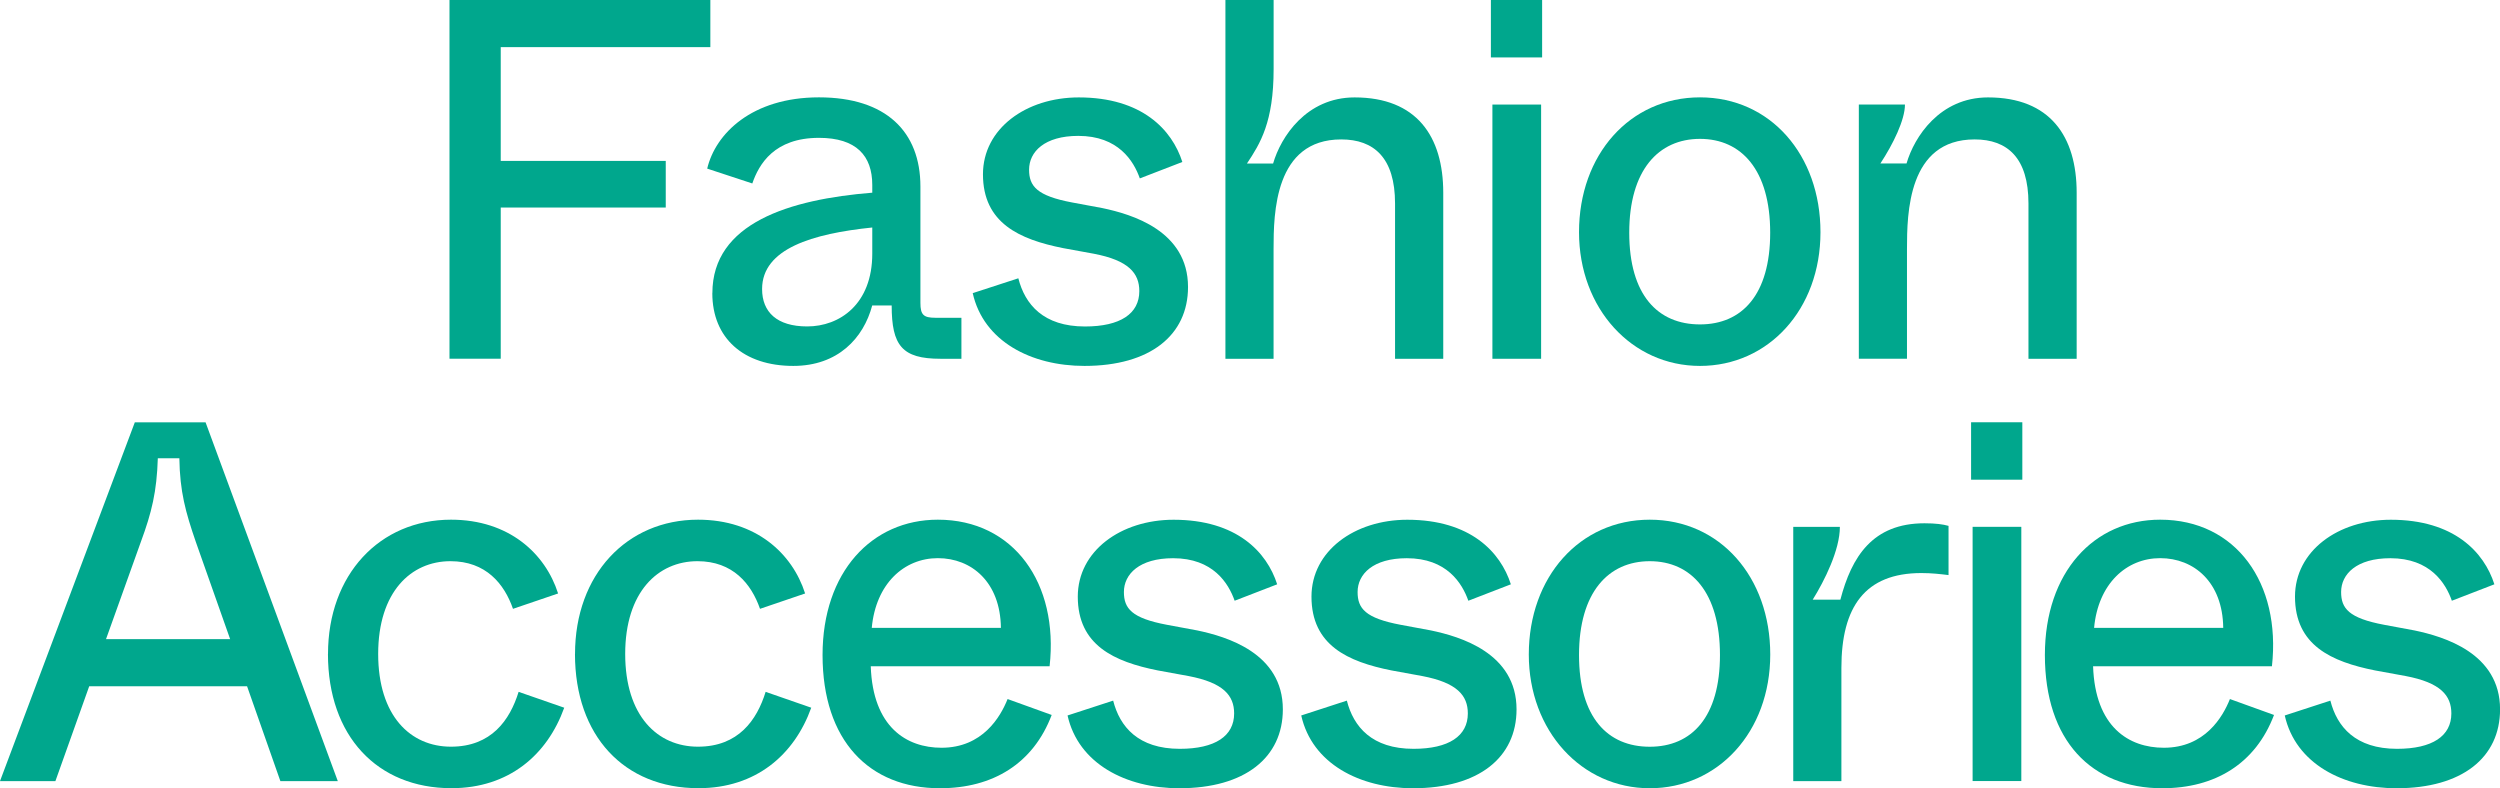
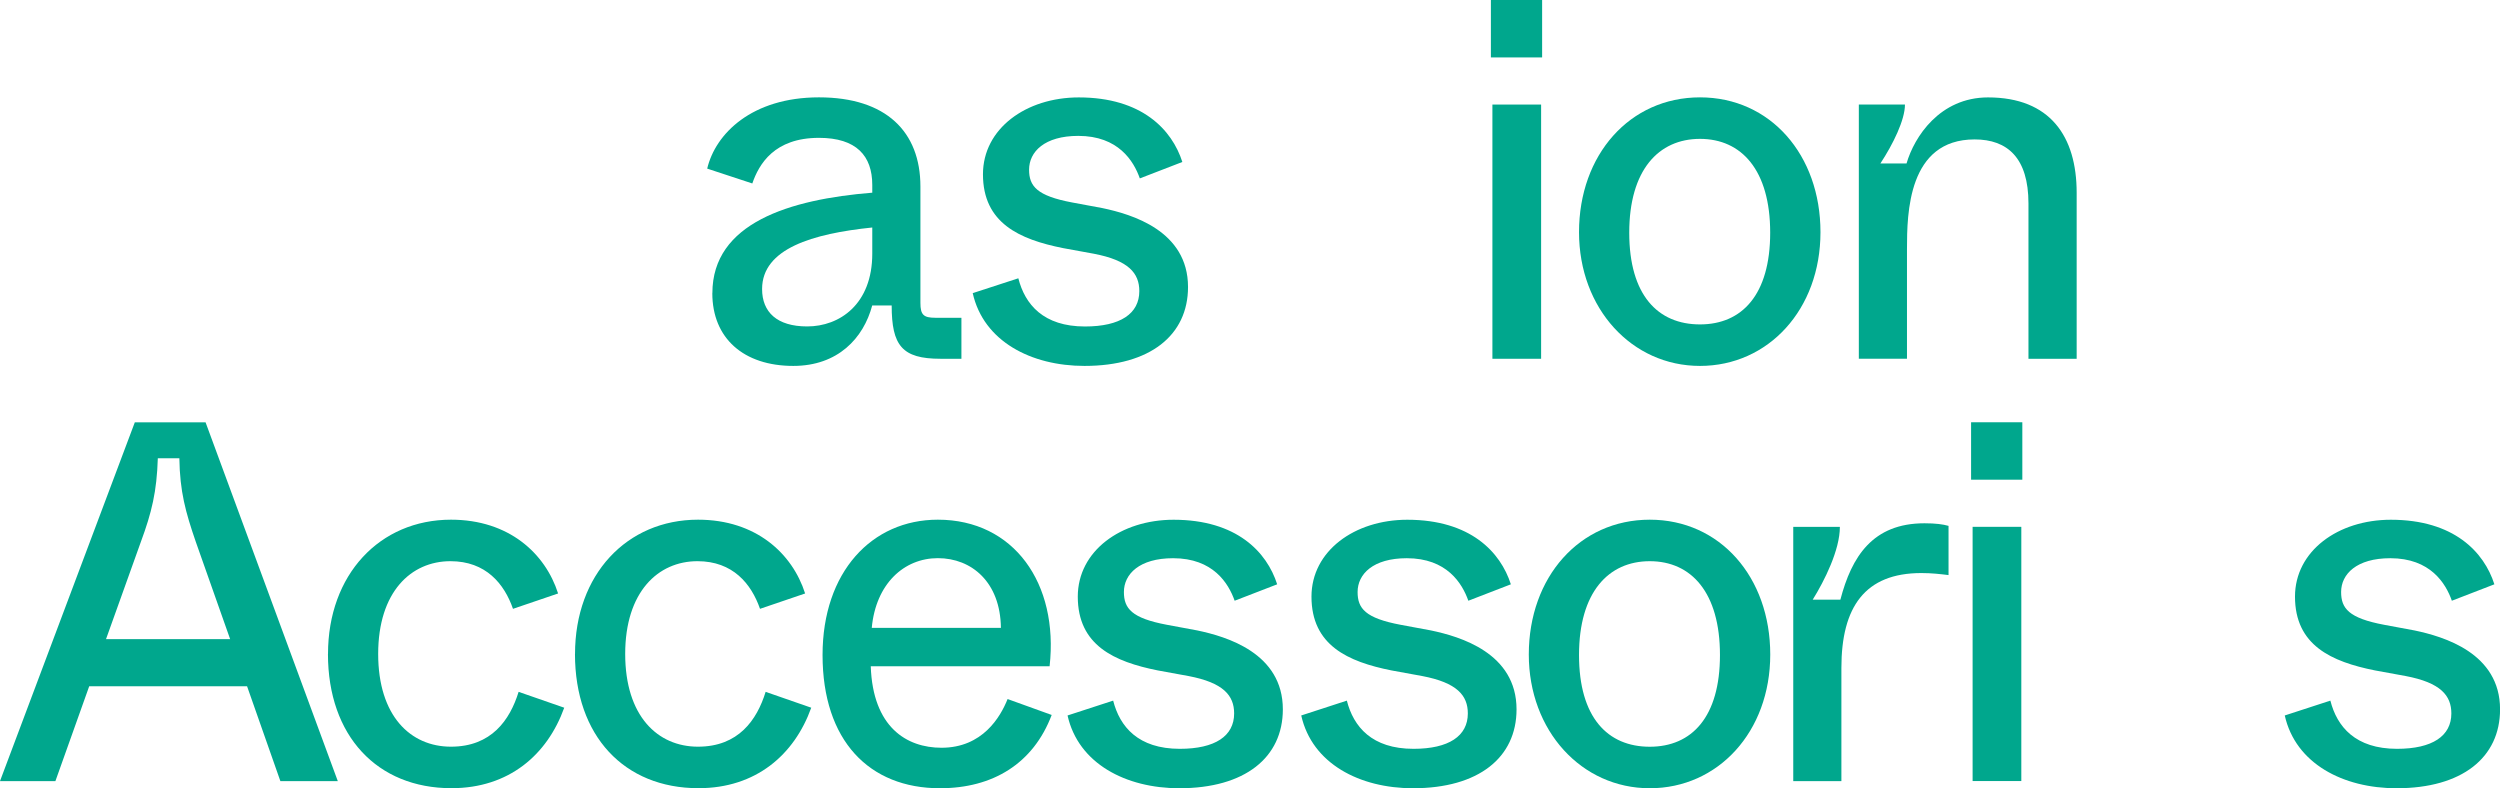
<svg xmlns="http://www.w3.org/2000/svg" id="Layer_2" data-name="Layer 2" viewBox="0 0 444.5 140.15">
  <defs>
    <style>
      .cls-1 {
        fill: #00a78d;
      }
    </style>
  </defs>
  <g id="_イヤー_1" data-name="レイヤー 1">
    <g>
      <g>
        <path class="cls-1" d="M49.85,138.88l-5.92-16.86H15.86l-6.01,16.86H0l23.97-63.79h12.58l23.51,63.79h-10.21Zm-30.98-25.24h22.05l-6.11-17.31c-1.82-5.29-2.83-8.93-2.92-14.85h-3.83c-.18,5.92-1.09,9.66-3.01,14.85l-6.2,17.31Z" />
        <path class="cls-1" d="M58.32,116.28c0-14.12,9.2-23.88,21.87-23.88,10.3,0,16.77,6.01,19.04,13.12l-8.02,2.73c-1.55-4.46-4.83-8.47-11.12-8.47-7.02,0-12.85,5.47-12.85,16.49s5.74,16.49,12.94,16.49,10.48-4.74,12.03-9.75l8.11,2.82c-3.01,8.38-9.84,14.31-20.05,14.31-13.21,0-21.96-9.29-21.96-23.87Z" />
        <path class="cls-1" d="M102.24,116.28c0-14.12,9.2-23.88,21.87-23.88,10.3,0,16.77,6.01,19.04,13.12l-8.02,2.73c-1.55-4.46-4.83-8.47-11.12-8.47-7.02,0-12.85,5.47-12.85,16.49s5.74,16.49,12.94,16.49,10.48-4.74,12.03-9.75l8.11,2.82c-3.01,8.38-9.84,14.31-20.05,14.31-13.21,0-21.96-9.29-21.96-23.87Z" />
        <path class="cls-1" d="M146.25,116.46c0-14.76,8.75-24.06,20.5-24.06,13.49,0,21.51,11.3,19.87,26.06h-31.8c.37,10.84,6.38,14.49,12.58,14.49,7.29,0,10.48-5.47,11.75-8.66l7.84,2.83c-3.28,8.66-10.48,13.03-19.87,13.03-12.58,0-20.87-8.47-20.87-23.69Zm31.71-4.83c-.09-8.11-5.19-12.39-11.21-12.39s-11.03,4.56-11.75,12.39h22.96Z" />
        <path class="cls-1" d="M189.81,127.21l8.11-2.64c1.18,4.65,4.46,8.57,11.85,8.57,6.29,0,9.66-2.28,9.66-6.29,0-3.19-1.91-5.47-8.11-6.65l-5.47-1c-7.75-1.55-14.22-4.47-14.22-13.12,0-8.11,7.65-13.67,17.04-13.67,11.21,0,16.58,5.74,18.41,11.48l-7.56,2.92c-1.09-3.1-3.83-7.56-10.94-7.56-6.01,0-8.75,2.83-8.75,6.01,0,2.92,1.37,4.65,7.66,5.83l5.38,1c5.19,1.09,15.22,4.01,15.22,14.03,0,8.57-6.74,14.03-18.41,14.03-9.48,0-17.95-4.37-19.87-12.94Z" />
        <path class="cls-1" d="M231.36,127.21l8.11-2.64c1.18,4.65,4.46,8.57,11.85,8.57,6.29,0,9.66-2.28,9.66-6.29,0-3.19-1.91-5.47-8.11-6.65l-5.47-1c-7.75-1.55-14.22-4.47-14.22-13.12,0-8.11,7.65-13.67,17.04-13.67,11.21,0,16.58,5.74,18.41,11.48l-7.56,2.92c-1.09-3.1-3.83-7.56-10.94-7.56-6.01,0-8.75,2.83-8.75,6.01,0,2.92,1.37,4.65,7.66,5.83l5.38,1c5.19,1.09,15.22,4.01,15.22,14.03,0,8.57-6.74,14.03-18.41,14.03-9.48,0-17.95-4.37-19.87-12.94Z" />
        <path class="cls-1" d="M271.82,116.37c0-13.76,9.02-23.97,21.51-23.97s21.42,10.21,21.42,23.97-9.29,23.78-21.42,23.78-21.51-10.21-21.51-23.78Zm33.99,.09c0-11.12-5.1-16.68-12.48-16.68s-12.58,5.56-12.58,16.68,5.1,16.31,12.58,16.31,12.48-5.29,12.48-16.31Z" />
        <path class="cls-1" d="M318.84,138.88v-45.2h8.29c0,4.1-2.73,9.57-4.83,12.94h4.92c2-7.65,5.74-13.58,14.95-13.58,2,0,3.28,.18,4.28,.46v8.75c-1.46-.18-3.01-.36-4.83-.36-10.02,0-14.22,6.01-14.22,16.86v20.14h-8.57Z" />
        <path class="cls-1" d="M350.46,85.29v-10.21h9.11v10.21h-9.11Zm.27,53.58v-45.2h8.66v45.2h-8.66Z" />
-         <path class="cls-1" d="M363.58,116.46c0-14.76,8.75-24.06,20.5-24.06,13.49,0,21.51,11.3,19.87,26.06h-31.8c.37,10.84,6.38,14.49,12.58,14.49,7.29,0,10.48-5.47,11.75-8.66l7.84,2.83c-3.28,8.66-10.48,13.03-19.87,13.03-12.58,0-20.87-8.47-20.87-23.69Zm31.71-4.83c-.09-8.11-5.19-12.39-11.21-12.39s-11.03,4.56-11.75,12.39h22.96Z" />
        <path class="cls-1" d="M406.23,127.21l8.11-2.64c1.18,4.65,4.46,8.57,11.85,8.57,6.29,0,9.66-2.28,9.66-6.29,0-3.19-1.91-5.47-8.11-6.65l-5.47-1c-7.75-1.55-14.22-4.47-14.22-13.12,0-8.11,7.65-13.67,17.04-13.67,11.21,0,16.58,5.74,18.41,11.48l-7.56,2.92c-1.09-3.1-3.83-7.56-10.94-7.56-6.01,0-8.75,2.83-8.75,6.01,0,2.92,1.37,4.65,7.66,5.83l5.38,1c5.19,1.09,15.22,4.01,15.22,14.03,0,8.57-6.74,14.03-18.41,14.03-9.48,0-17.95-4.37-19.87-12.94Z" />
      </g>
      <g>
-         <path class="cls-1" d="M79.92,63.79V0h46.38V8.38h-37.27V28.61h29.34v8.29h-29.34v26.88h-9.11Z" />
        <path class="cls-1" d="M126.66,52.12c0-12.48,13.76-16.68,28.43-17.86v-1.37c0-5.19-2.83-8.38-9.48-8.38-7.93,0-10.66,4.65-11.85,8.11l-8.02-2.64c1.46-6.2,7.93-12.67,19.87-12.67s18.04,6.11,18.04,15.86v20.69c0,2.1,.55,2.64,2.64,2.64h4.65v7.29h-3.74c-6.83,0-8.66-2.37-8.66-9.48h-3.46c-1.55,5.83-6.11,10.75-14.03,10.75-8.84,0-14.4-4.92-14.4-12.94Zm28.43-7.02v-4.65c-10.57,1.09-19.59,3.74-19.59,10.94,0,4.1,2.64,6.65,8.02,6.65,5.74,0,11.57-3.92,11.57-12.94Z" />
        <path class="cls-1" d="M172.95,52.12l8.11-2.64c1.18,4.65,4.46,8.57,11.85,8.57,6.29,0,9.66-2.28,9.66-6.29,0-3.19-1.91-5.47-8.11-6.65l-5.47-1c-7.75-1.55-14.22-4.46-14.22-13.12,0-8.11,7.65-13.67,17.04-13.67,11.21,0,16.58,5.74,18.41,11.48l-7.56,2.92c-1.09-3.1-3.83-7.56-10.94-7.56-6.01,0-8.75,2.83-8.75,6.01,0,2.92,1.37,4.65,7.66,5.83l5.38,1c5.19,1.09,15.22,4.01,15.22,14.03,0,8.57-6.74,14.03-18.41,14.03-9.48,0-17.95-4.37-19.87-12.94Z" />
-         <path class="cls-1" d="M217.88,63.79V0h8.57V12.3c0,9.39-2.37,13.21-4.74,16.77h4.65c1.37-4.74,5.92-11.75,14.49-11.75,11.03,0,15.76,6.92,15.76,16.95v29.52h-8.57v-27.61c0-8.11-3.74-11.39-9.57-11.39-11.85,0-12.03,13.12-12.03,19.5v19.5h-8.57Z" />
        <path class="cls-1" d="M265.08,10.21V0h9.11V10.21h-9.11Zm.27,53.58V18.59h8.66V63.79h-8.66Z" />
        <path class="cls-1" d="M280.75,41.28c0-13.76,9.02-23.97,21.51-23.97s21.42,10.21,21.42,23.97-9.29,23.78-21.42,23.78-21.51-10.21-21.51-23.78Zm33.99,.09c0-11.12-5.1-16.68-12.48-16.68s-12.58,5.56-12.58,16.68,5.1,16.31,12.58,16.31,12.48-5.29,12.48-16.31Z" />
        <path class="cls-1" d="M330.5,63.79V18.59h8.2c0,2.73-2.1,7.02-4.37,10.48h4.65c1.37-4.74,5.92-11.75,14.49-11.75,11.03,0,15.76,6.92,15.76,16.95v29.52h-8.57v-27.61c0-8.11-3.74-11.39-9.57-11.39-11.85,0-12.03,13.12-12.03,19.5v19.5h-8.57Z" />
      </g>
    </g>
  </g>
</svg>